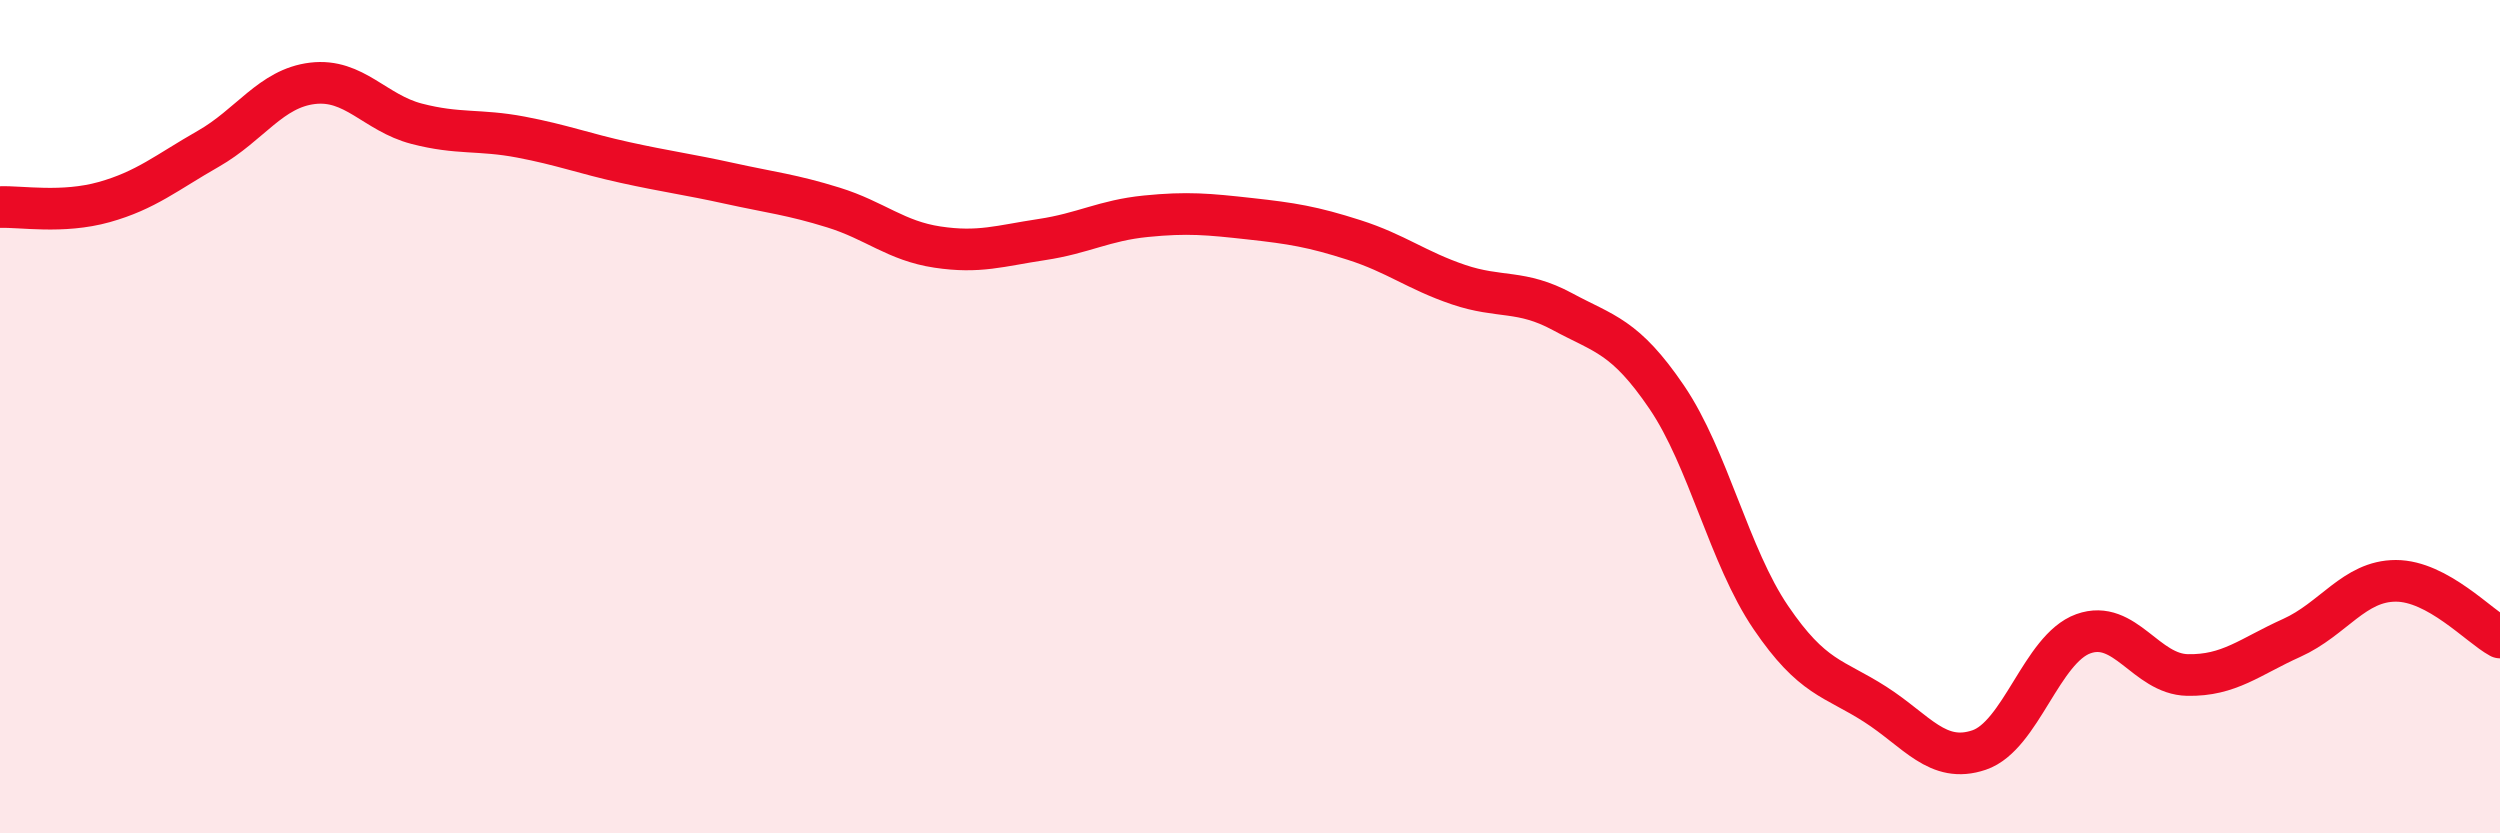
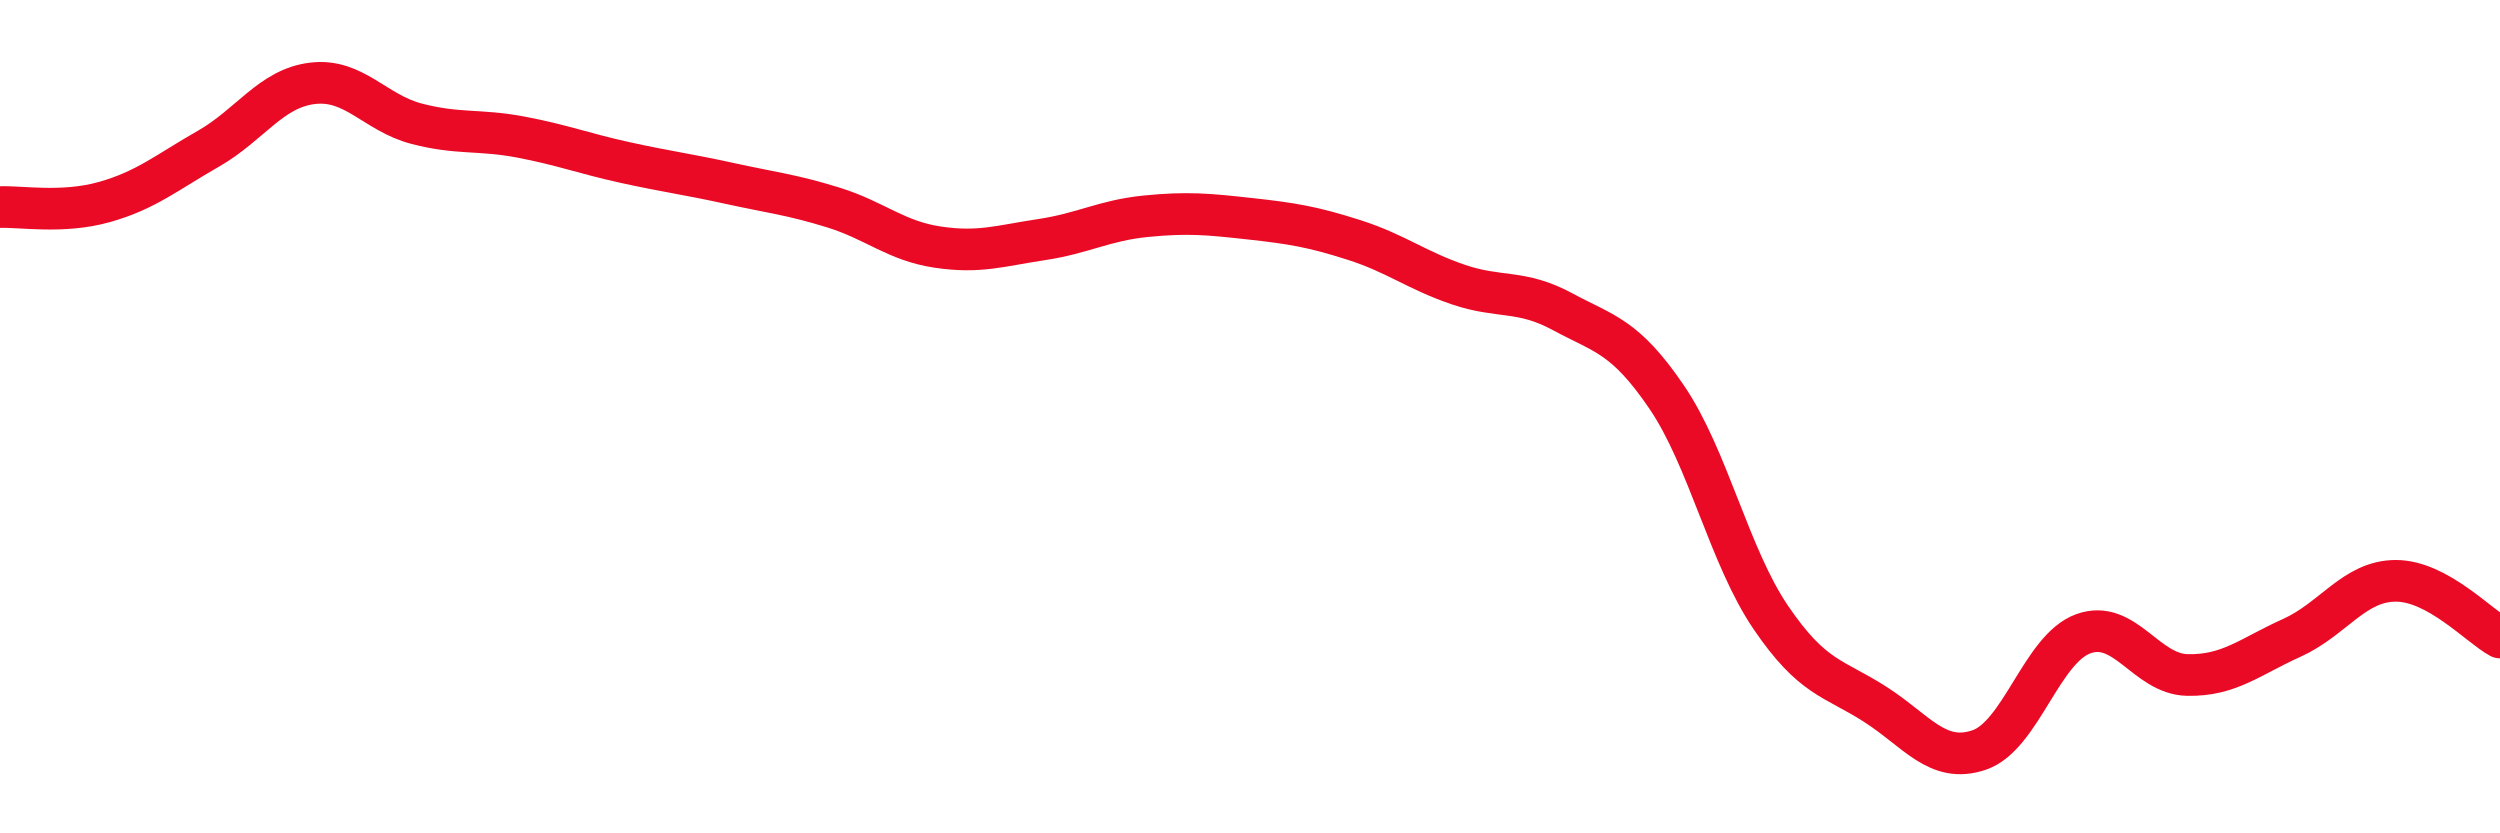
<svg xmlns="http://www.w3.org/2000/svg" width="60" height="20" viewBox="0 0 60 20">
-   <path d="M 0,4.97 C 0.5,4.95 1.5,5.13 2.5,4.85 C 3.5,4.57 4,4.14 5,3.57 C 6,3 6.5,2.12 7.5,2 C 8.5,1.88 9,2.71 10,2.97 C 11,3.23 11.5,3.1 12.5,3.29 C 13.5,3.48 14,3.68 15,3.9 C 16,4.12 16.5,4.18 17.5,4.4 C 18.5,4.62 19,4.67 20,4.98 C 21,5.29 21.5,5.78 22.5,5.93 C 23.5,6.08 24,5.9 25,5.75 C 26,5.6 26.5,5.29 27.5,5.19 C 28.5,5.09 29,5.14 30,5.25 C 31,5.36 31.5,5.44 32.5,5.76 C 33.5,6.08 34,6.49 35,6.83 C 36,7.17 36.5,6.94 37.5,7.48 C 38.5,8.02 39,8.06 40,9.53 C 41,11 41.5,13.35 42.5,14.82 C 43.5,16.29 44,16.26 45,16.9 C 46,17.54 46.5,18.34 47.5,18 C 48.5,17.66 49,15.57 50,15.21 C 51,14.85 51.5,16.18 52.5,16.2 C 53.5,16.22 54,15.76 55,15.31 C 56,14.86 56.5,13.94 57.5,13.94 C 58.5,13.94 59.5,15.03 60,15.3L60 20L0 20Z" fill="#EB0A25" opacity="0.1" stroke-linecap="round" stroke-linejoin="round" />
  <path d="M 0,4.97 C 0.5,4.95 1.5,5.13 2.5,4.85 C 3.5,4.57 4,4.14 5,3.57 C 6,3 6.5,2.12 7.5,2 C 8.5,1.88 9,2.71 10,2.97 C 11,3.23 11.5,3.1 12.5,3.29 C 13.5,3.48 14,3.68 15,3.9 C 16,4.12 16.5,4.18 17.5,4.4 C 18.5,4.62 19,4.67 20,4.98 C 21,5.29 21.5,5.78 22.5,5.93 C 23.5,6.08 24,5.9 25,5.75 C 26,5.6 26.5,5.29 27.5,5.19 C 28.5,5.09 29,5.14 30,5.25 C 31,5.36 31.5,5.44 32.5,5.76 C 33.5,6.08 34,6.49 35,6.83 C 36,7.17 36.5,6.94 37.5,7.48 C 38.5,8.02 39,8.06 40,9.53 C 41,11 41.5,13.35 42.5,14.82 C 43.5,16.29 44,16.26 45,16.9 C 46,17.54 46.5,18.34 47.5,18 C 48.5,17.66 49,15.57 50,15.21 C 51,14.85 51.5,16.18 52.5,16.2 C 53.5,16.22 54,15.76 55,15.31 C 56,14.86 56.5,13.94 57.5,13.94 C 58.5,13.94 59.5,15.03 60,15.3" stroke="#EB0A25" stroke-width="1" fill="none" stroke-linecap="round" stroke-linejoin="round" />
</svg>